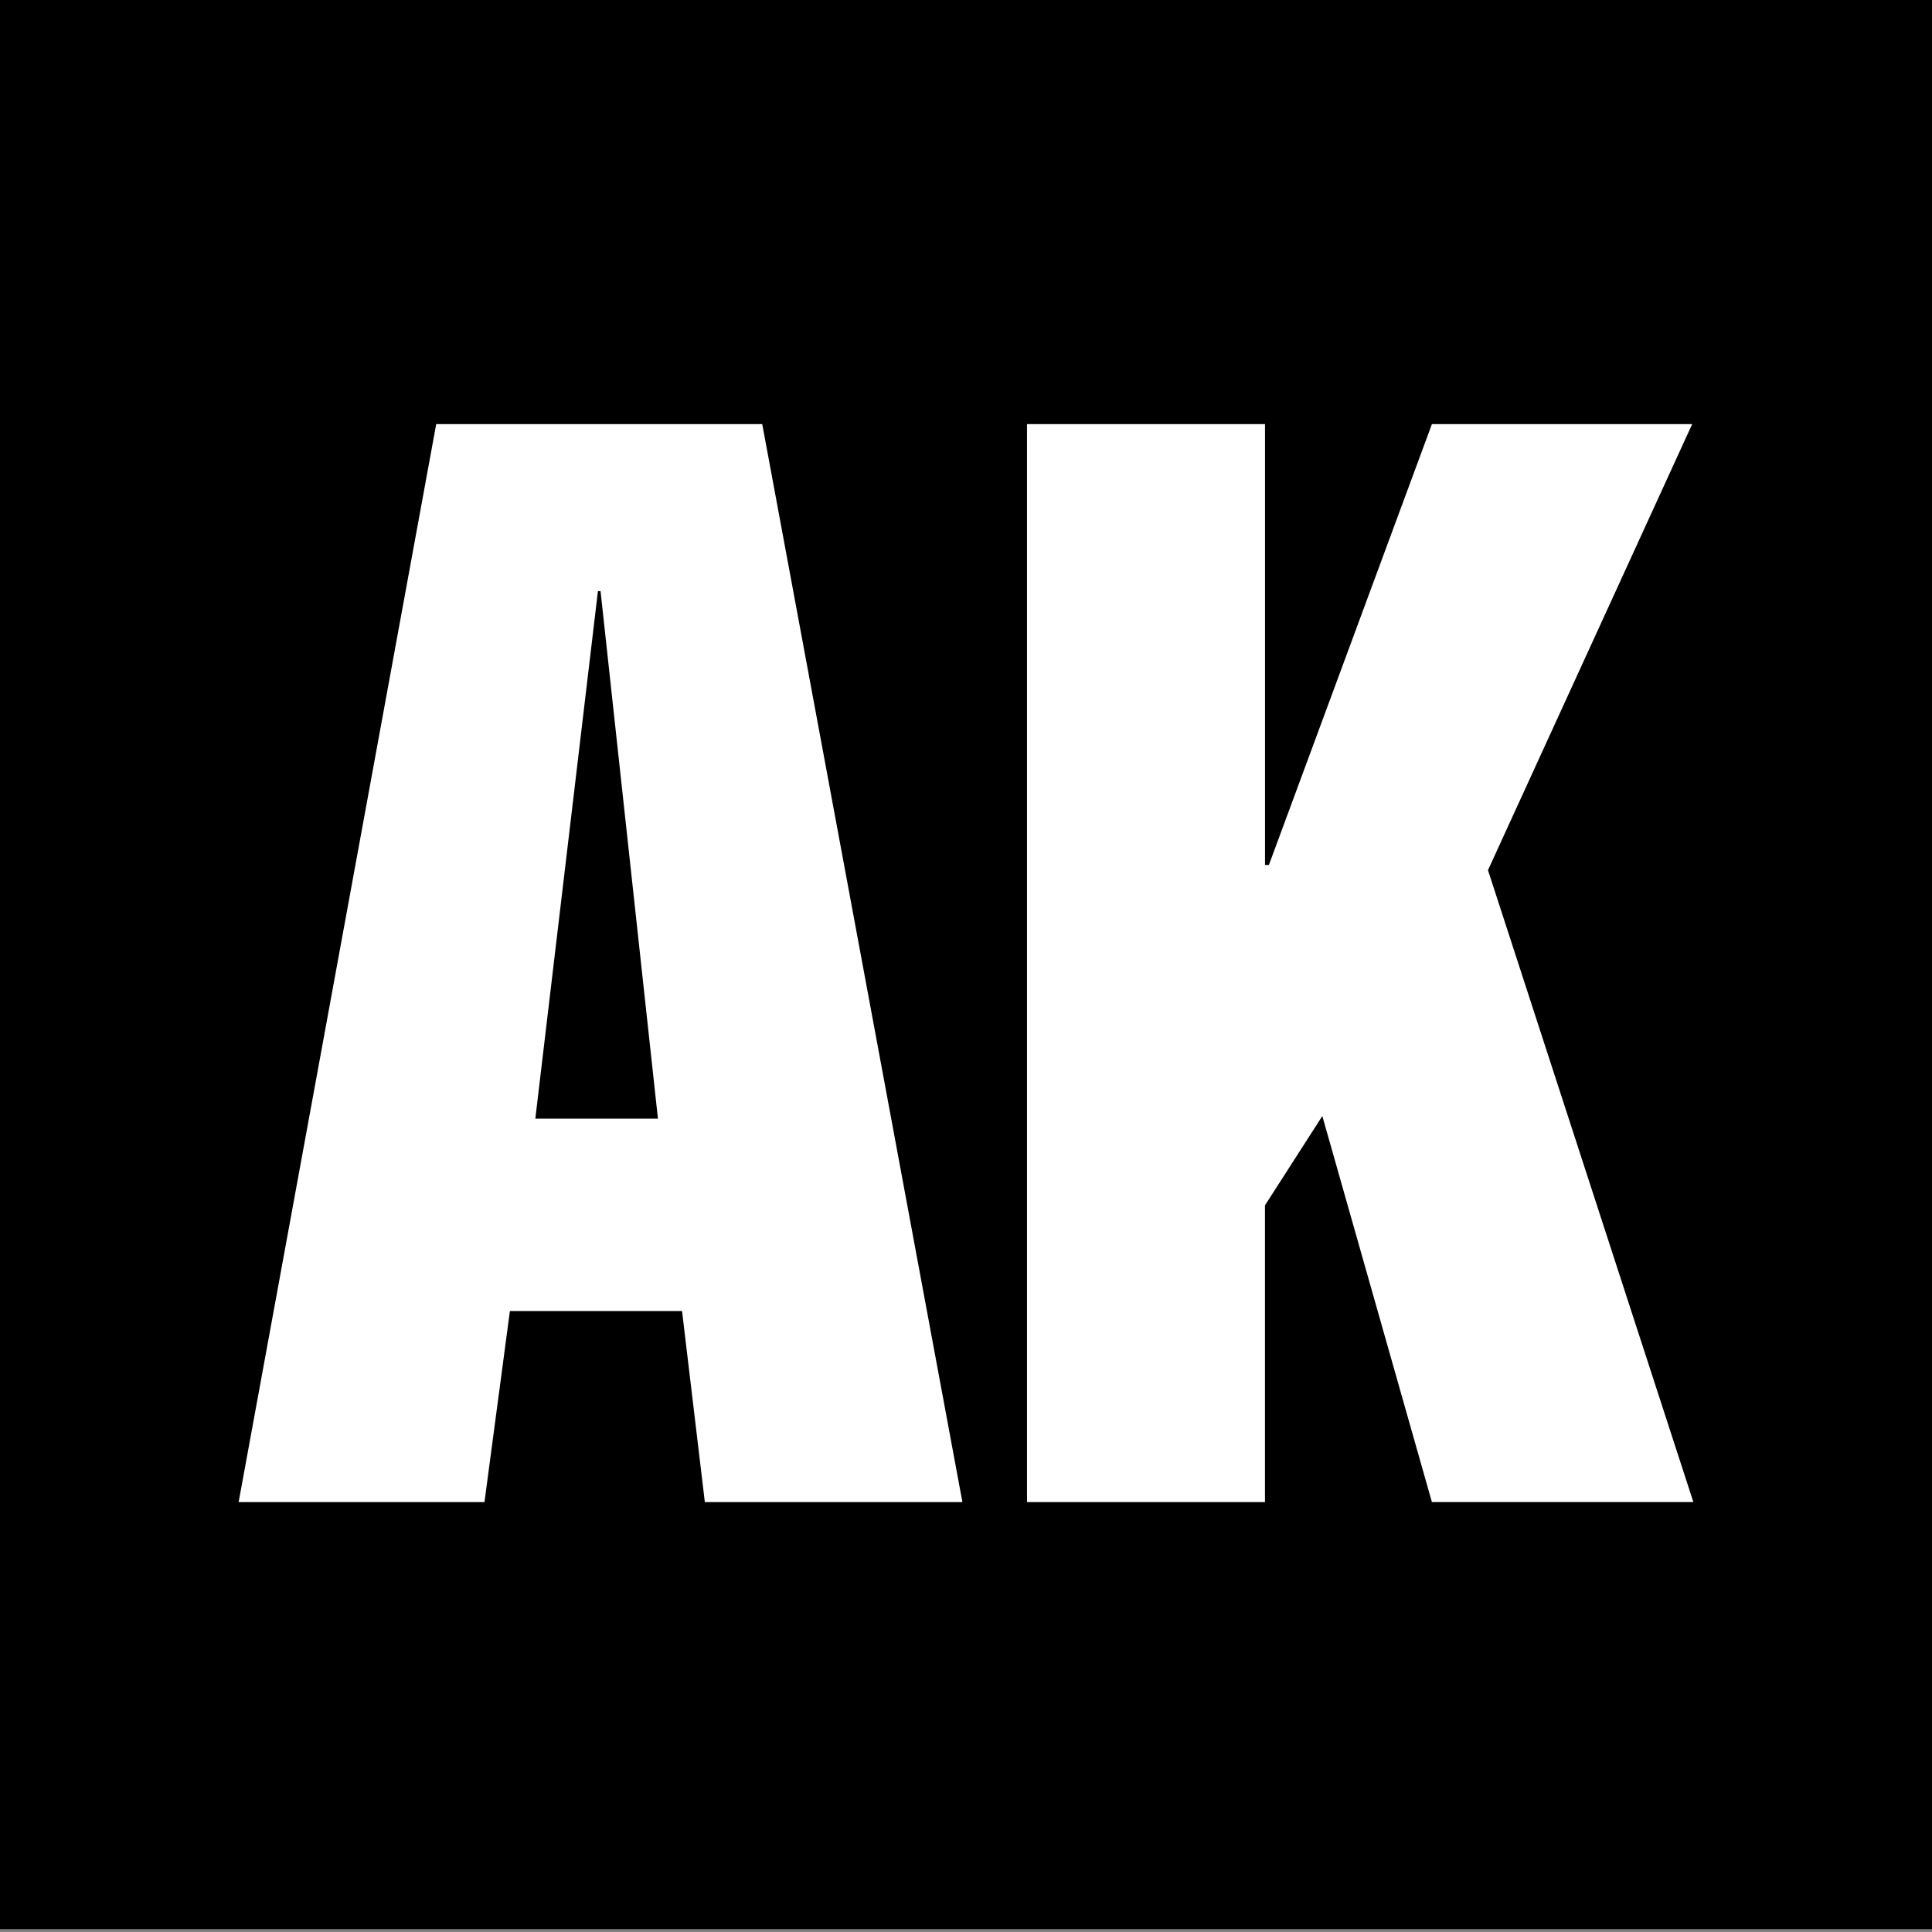
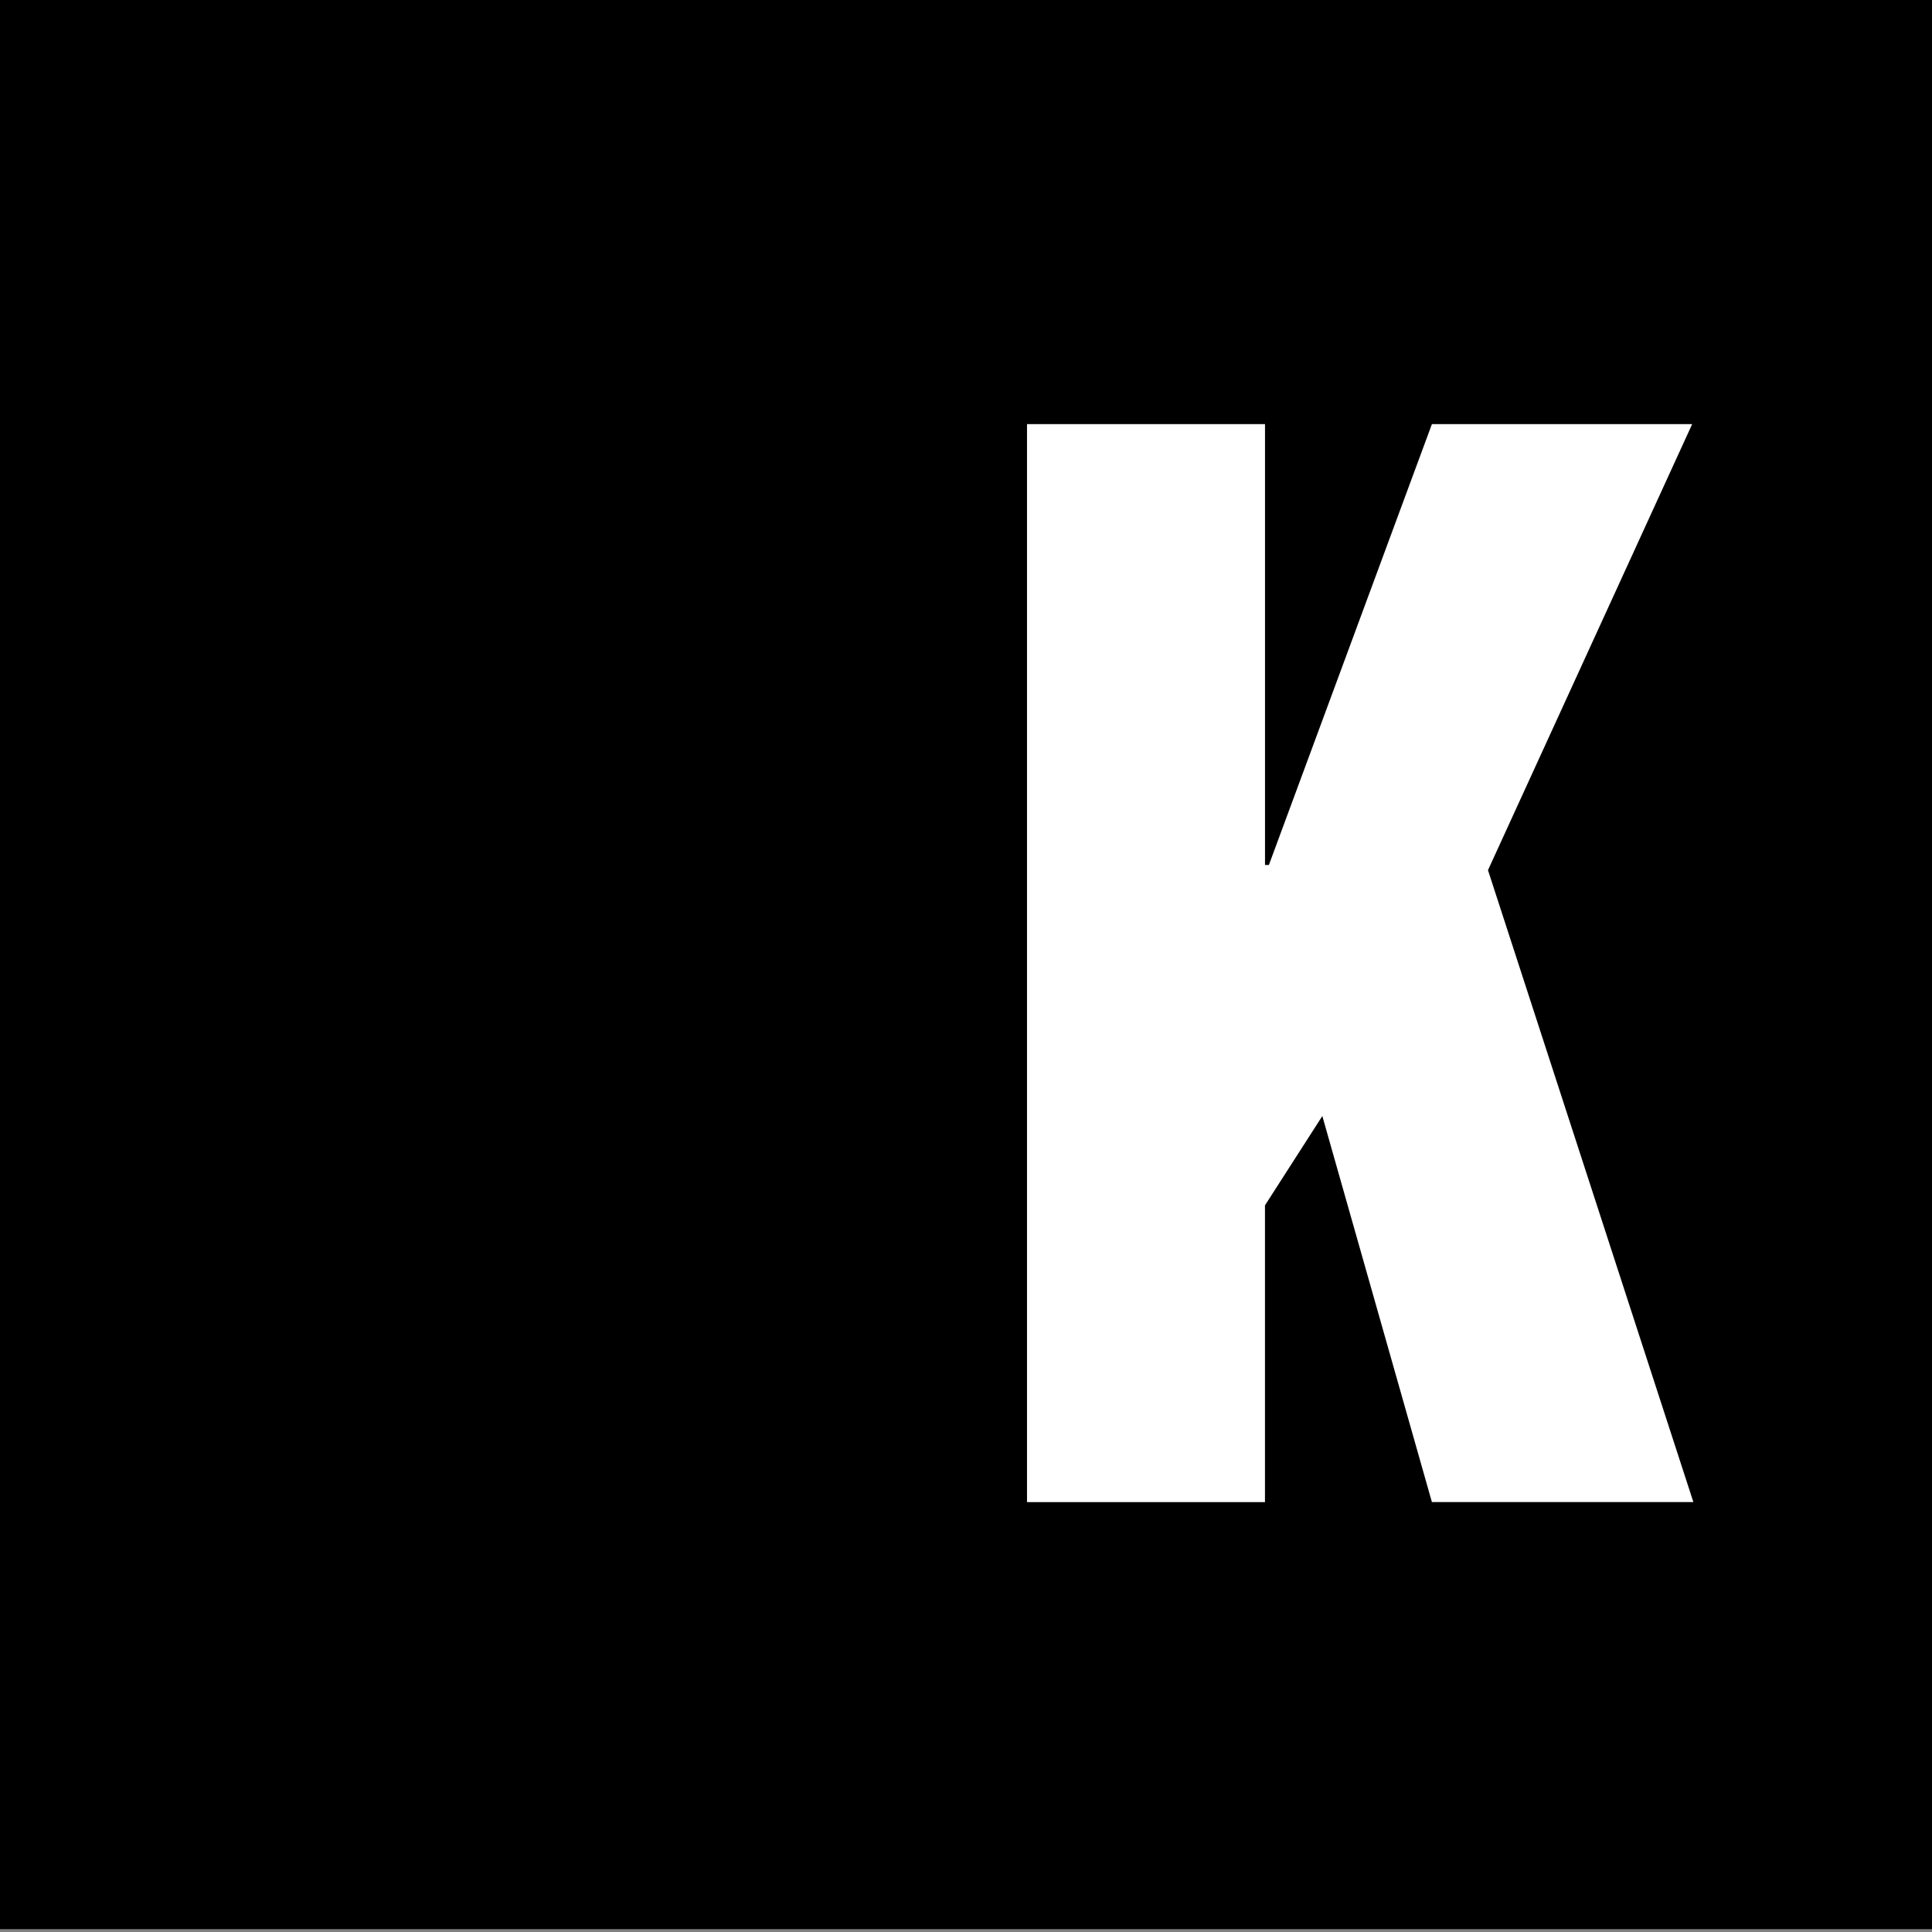
<svg xmlns="http://www.w3.org/2000/svg" id="Layer_1" viewBox="0 0 512 512" style="enable-background:new 0 0 512 512;">
  <rect x="0" y="0" width="512" height="512" fill="#808080" stroke="none" />
  <style>.st0{fill:#FFFFFF;}</style>
  <g>
    <rect y="-.77" width="512" height="512.01" />
    <g>
-       <path class="st0" d="M63.24 398.07 115.6 112.4H202l53.05 285.67h-68.26l-6.04-50.64h-45.62l-6.74 50.64H63.24zm95.22-241.43-16.59 139.81h32.49l-15.21-139.81H158.46z" />
      <path class="st0" d="M272.17 398.07V112.4h63.07v116.82h1.03l43.2-116.82h68.97l-54.11 118.2 54.43 167.46h-69.29l-29.04-102.3-15.2 23.67v78.64H272.17z" />
    </g>
  </g>
</svg>